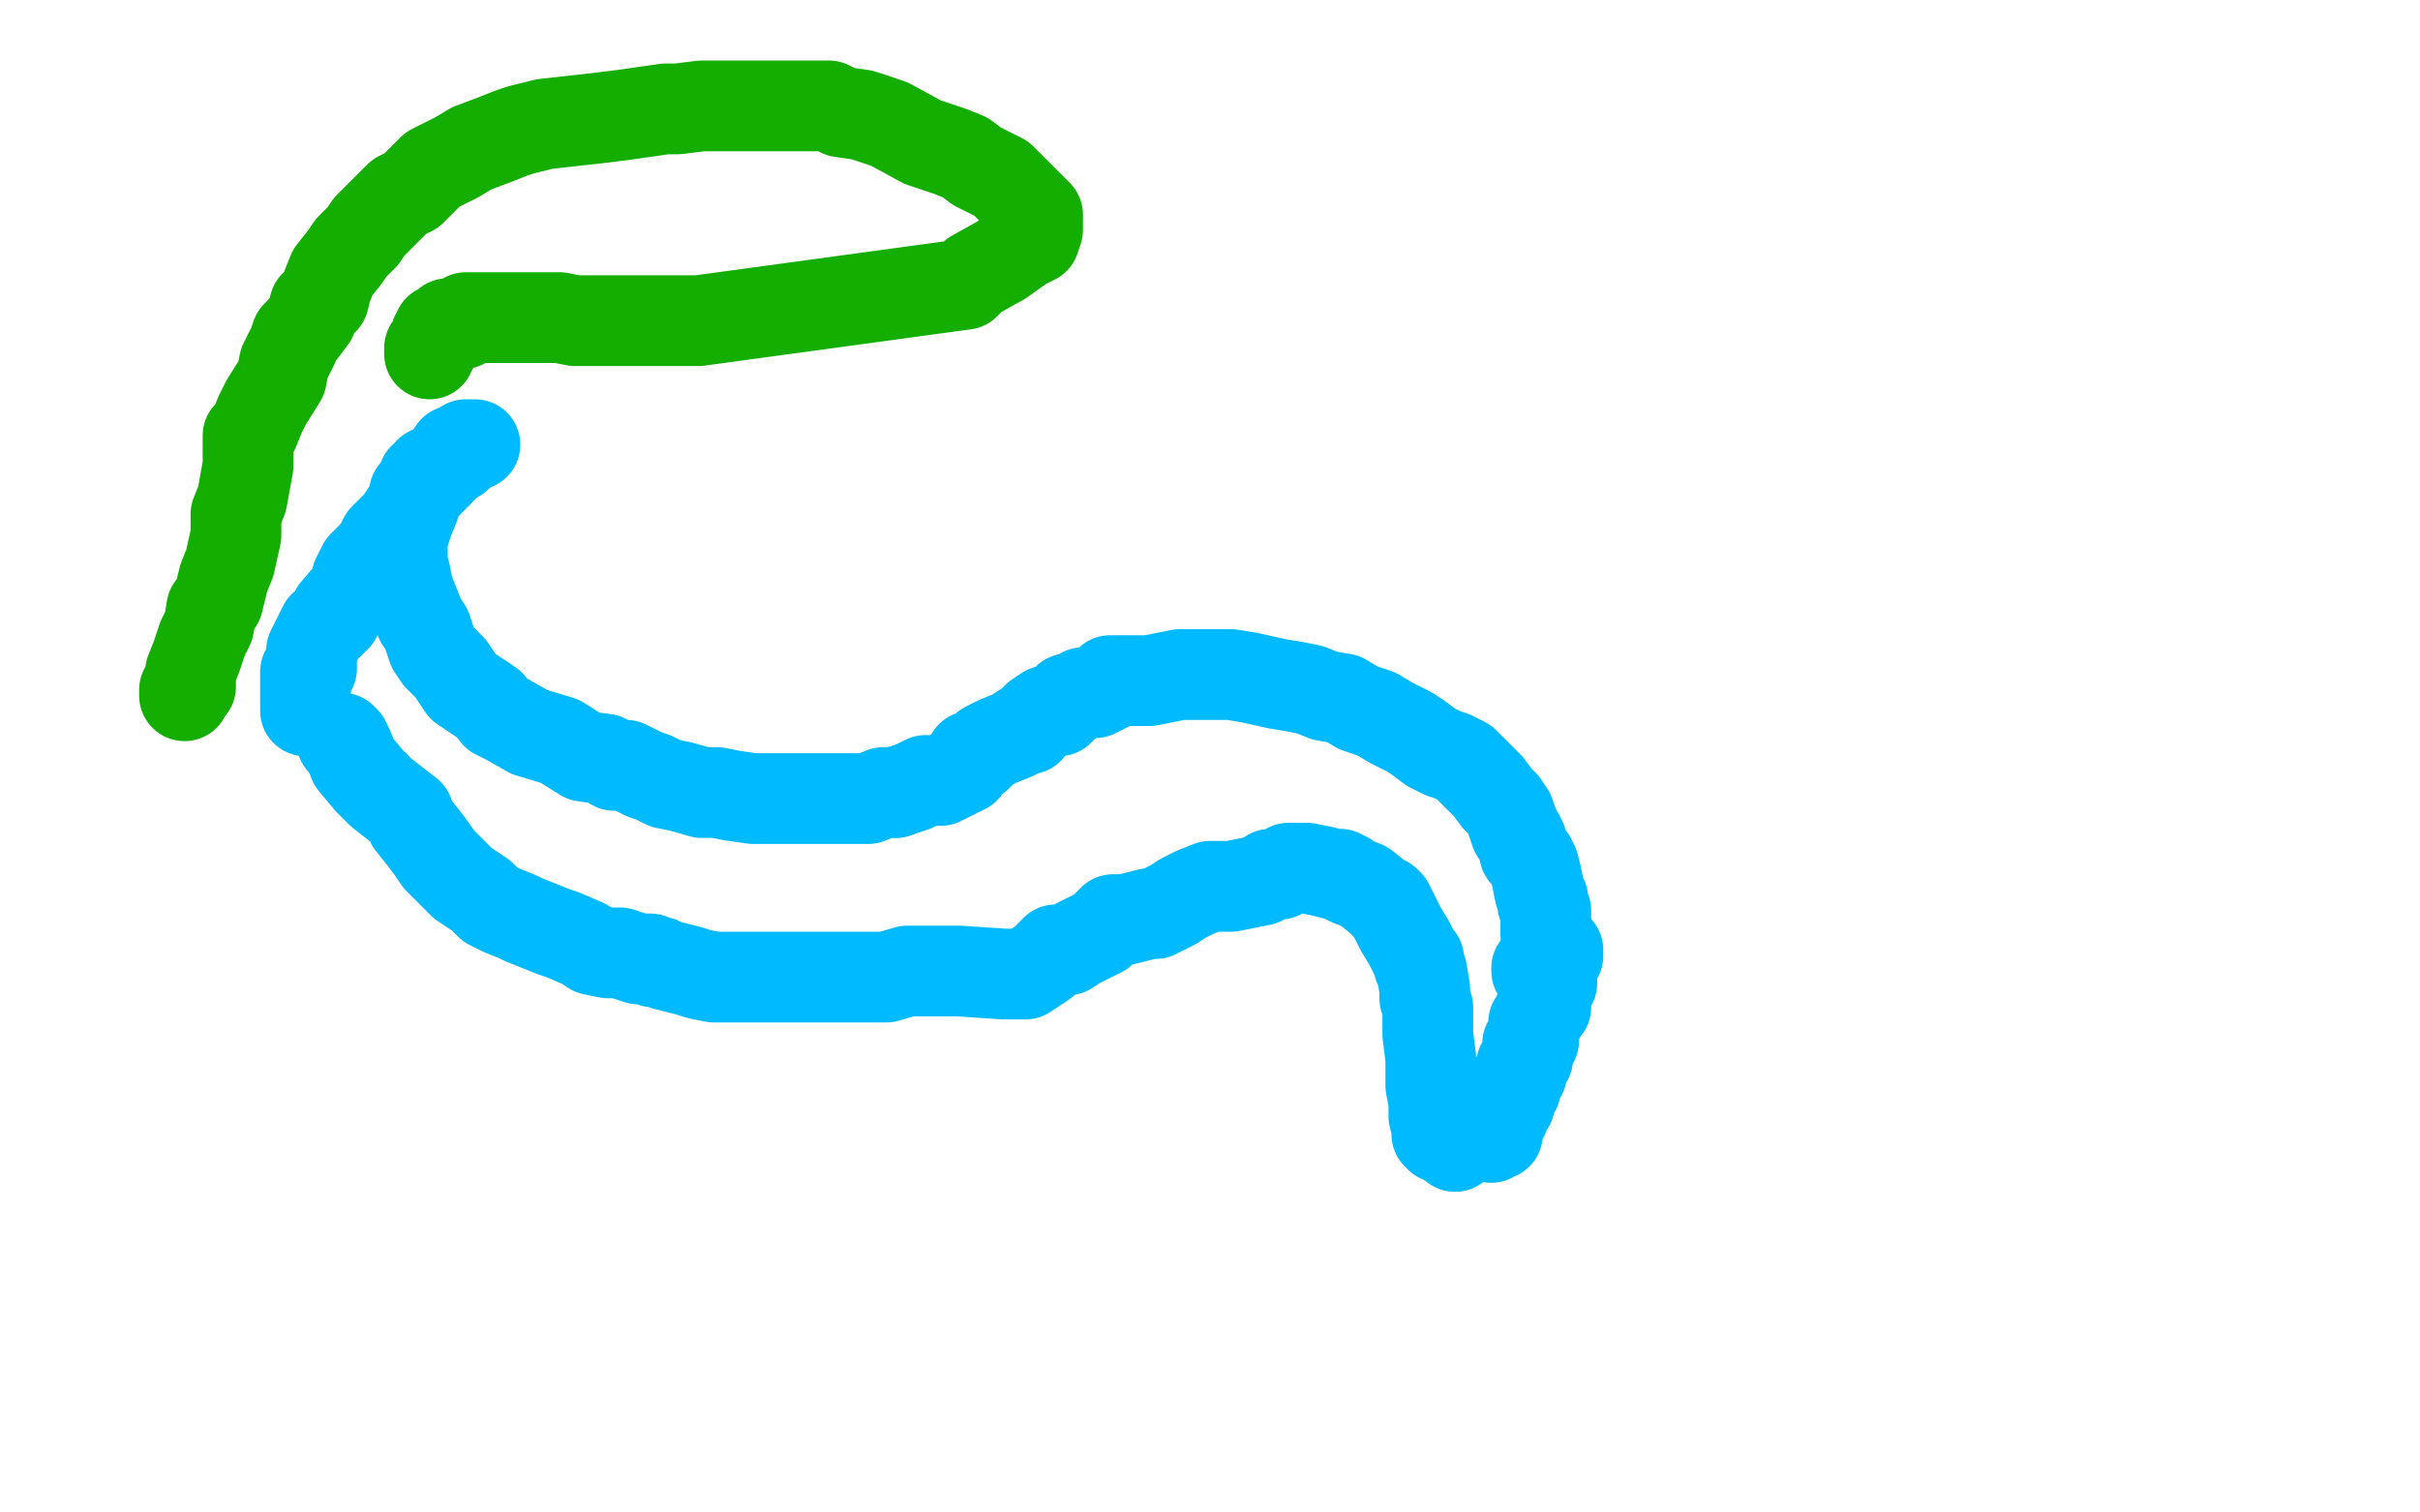
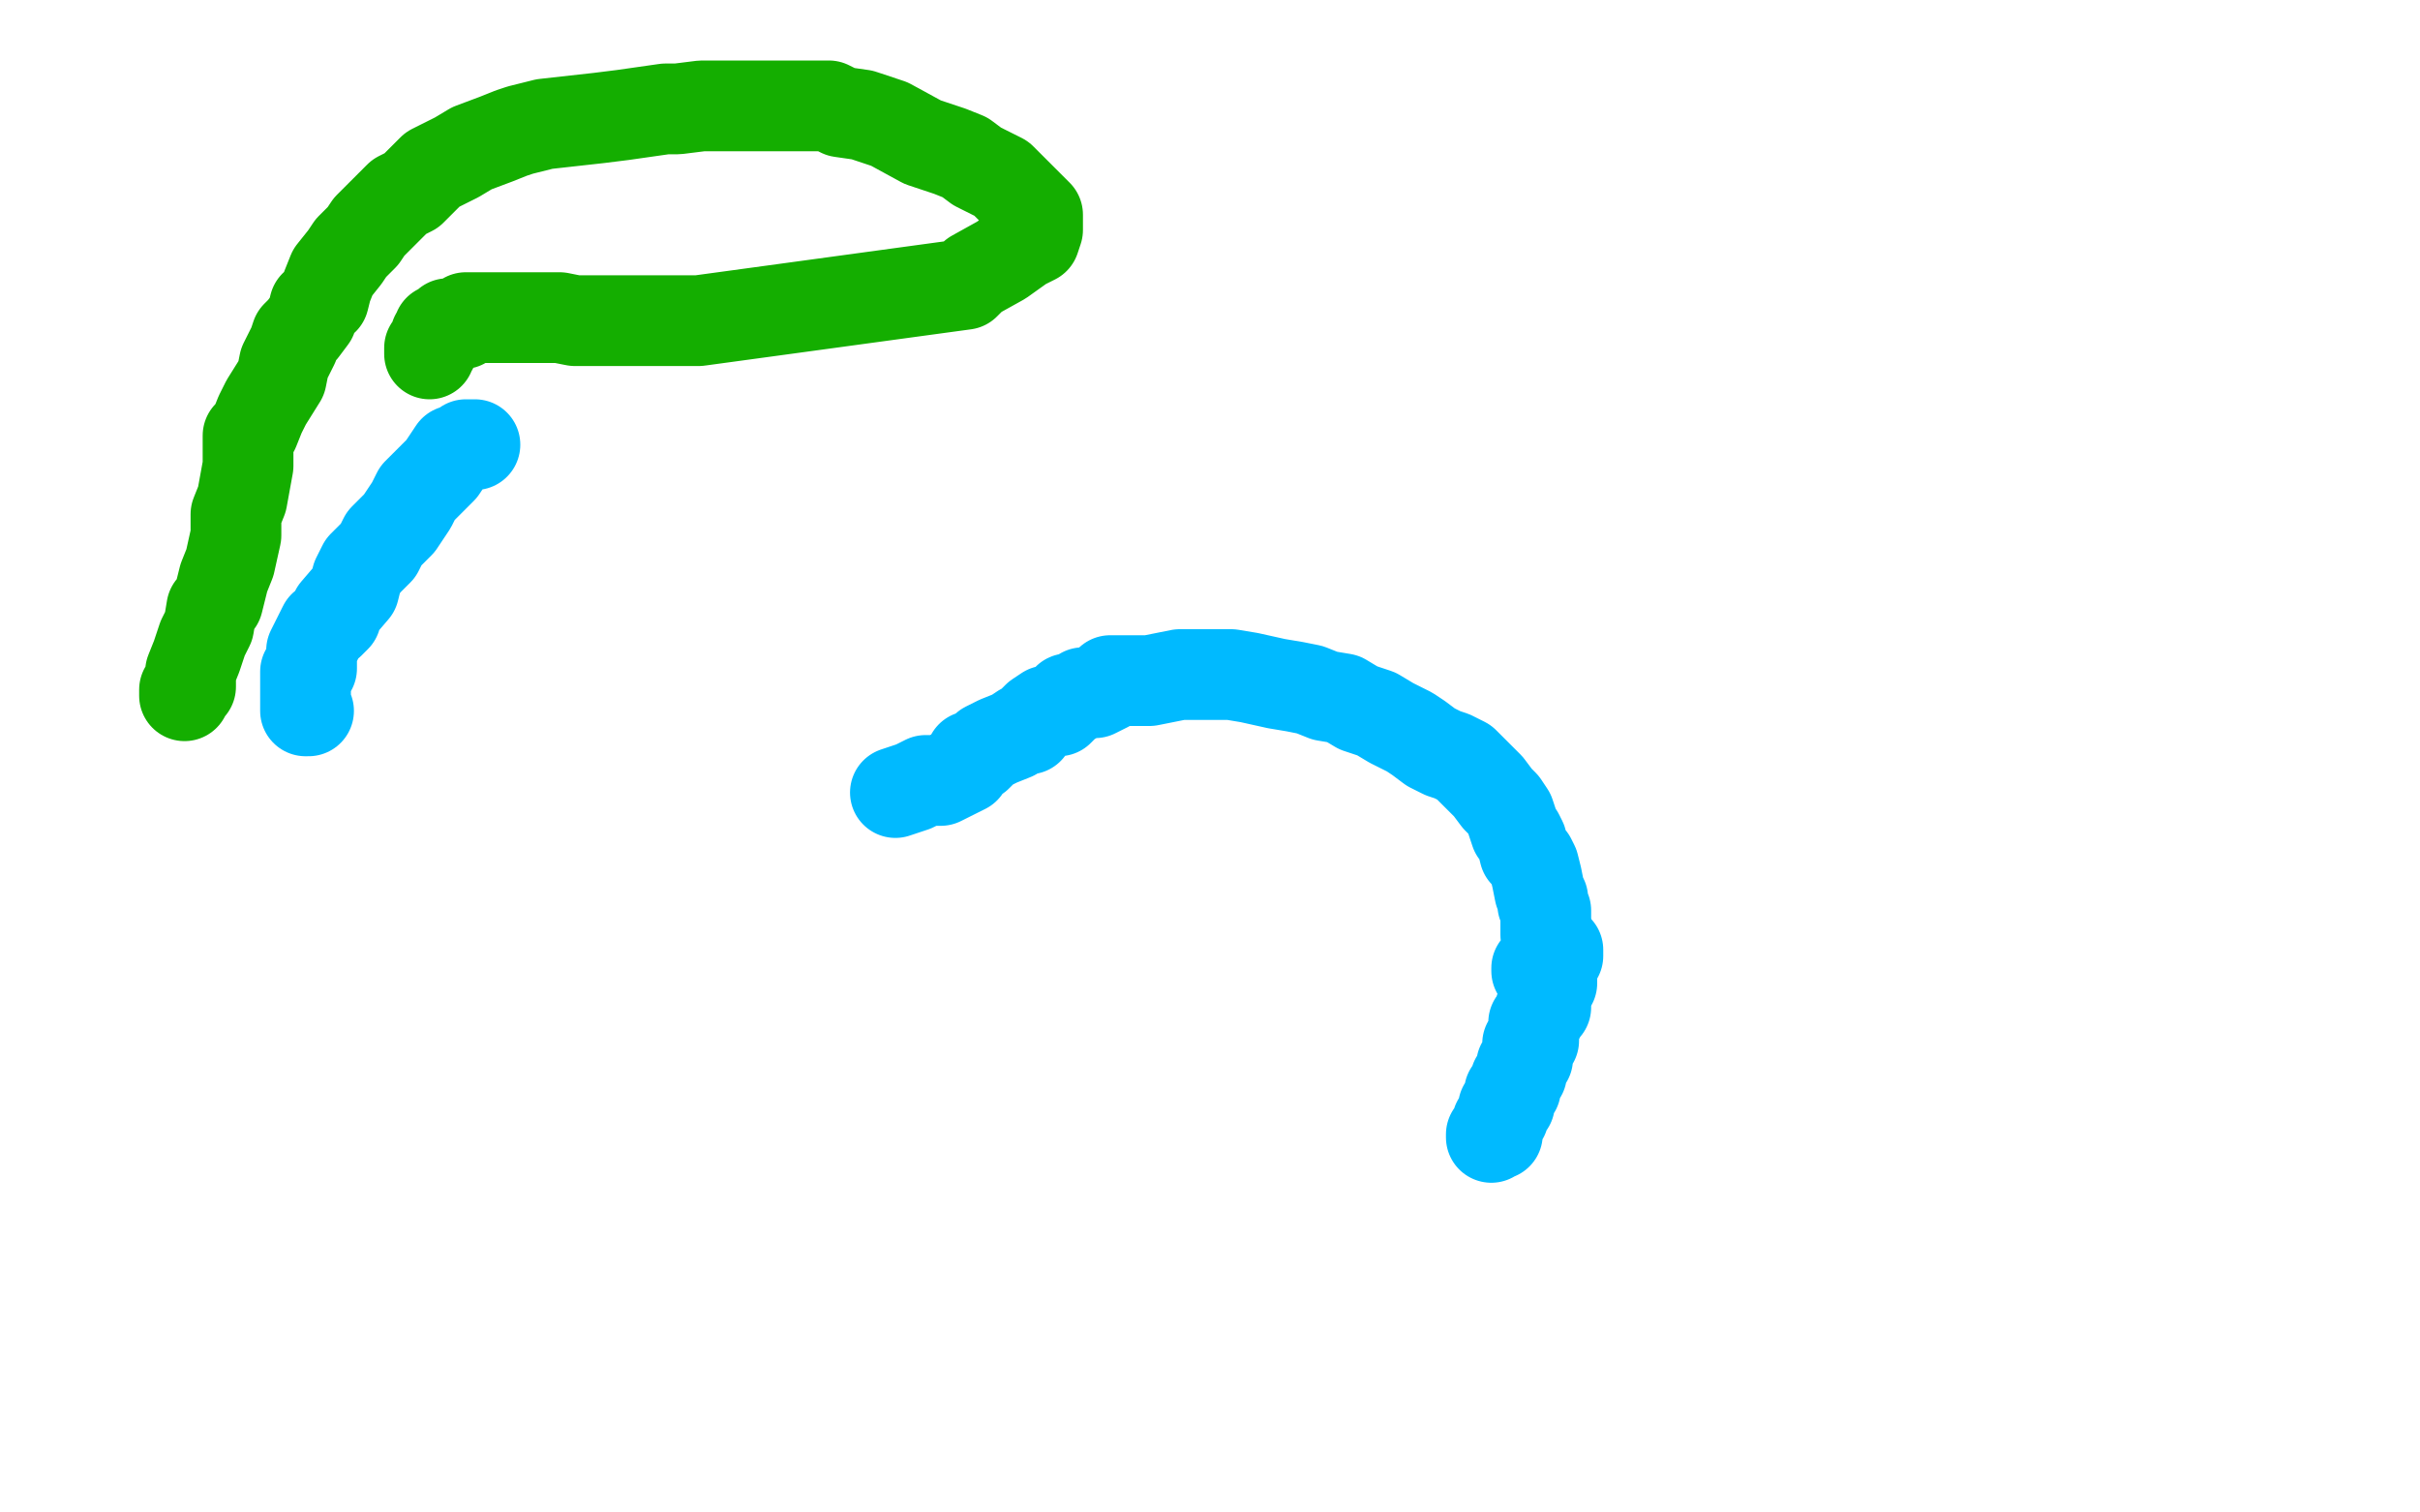
<svg xmlns="http://www.w3.org/2000/svg" width="800" height="500" version="1.1" style="stroke-antialiasing: false">
  <desc>This SVG has been created on https://colorillo.com/</desc>
-   <rect x="0" y="0" width="800" height="500" style="fill: rgb(255,255,255); stroke-width:0" />
-   <polyline points="151,149 151,150 151,150 151,151 151,151 148,152 148,152 146,154 146,154 144,155 144,155 144,156 144,156 142,156 142,156 142,158 140,158 140,160 137,163 137,167 135,172 133,178 133,181 133,186 134,190 135,195 137,200 139,205 141,208 142,211 143,214 145,217 149,221 153,227 159,231" style="fill: none; stroke: #00baff; stroke-width: 30; stroke-linejoin: round; stroke-linecap: round; stroke-antialiasing: false; stroke-antialias: 0; opacity: 1.0" />
-   <polyline points="200,251 203,253 207,253 209,254 213,256 216,257 220,259 225,260 232,262 237,262 242,263 249,264 254,264 259,264 265,264 270,264 275,264 280,264 287,264 292,262 296,262" style="fill: none; stroke: #00baff; stroke-width: 30; stroke-linejoin: round; stroke-linecap: round; stroke-antialiasing: false; stroke-antialias: 0; opacity: 1.0" />
-   <polyline points="159,231 162,233 164,236 168,238 175,242 185,245 193,250 200,251" style="fill: none; stroke: #00baff; stroke-width: 30; stroke-linejoin: round; stroke-linecap: round; stroke-antialiasing: false; stroke-antialias: 0; opacity: 1.0" />
  <polyline points="296,262 302,260 306,258 311,258 319,254 320,252 321,250 323,250 326,247 330,245 335,243 338,241 340,241 341,239 343,237 346,235 350,235 352,233 353,231 355,231 358,229 362,229 366,227 367,225 370,225 374,225 380,225 390,223 395,223 399,223 402,223 407,223 413,224 422,226 428,227 433,228 438,230 444,231 449,234 455,236 460,239 466,242 469,244 473,247 477,249 480,250 484,252 486,254 490,258 492,260 495,264 497,266 499,269 501,275 502,276 503,278 504,282 506,284 507,286 508,290 509,295 510,297 510,299 511,301 511,304 511,306 511,307 511,308 511,309 512,310 512,312 512,313 512,314 512,315 512,316 512,317 510,317 510,318 510,319 508,320 508,321" style="fill: none; stroke: #00baff; stroke-width: 30; stroke-linejoin: round; stroke-linecap: round; stroke-antialiasing: false; stroke-antialias: 0; opacity: 1.0" />
-   <polyline points="113,244 113,245 113,245 114,245 114,245 115,247 115,247 117,252 117,252 122,258 122,258 126,262 126,262 135,269 136,272 140,277 143,281 145,284 149,288 153,292 159,296 162,299 166,301 171,303 173,304 183,308 186,309 193,312 196,314 201,315 205,315 211,317 215,317 216,318 217,318 218,318 220,319 228,321 231,322 236,323 241,323 243,323 245,323 250,323 253,323 259,323 264,323 268,323 272,323 275,323 281,323 288,323 293,323 300,321 307,321 317,321 332,322 339,322 342,320 345,318 347,316 349,314 353,314 356,312 360,310 364,308 366,306 368,304 372,304 380,302 382,302 388,299 391,297 395,295 400,293 407,293 417,291 420,289 423,289 426,287 428,287 432,287 437,288 441,289 443,289 444,290 445,290 446,291 451,293 456,297 458,298 458,299 459,299 460,301 463,307 466,312 468,316 469,317 469,318 469,319 470,321 471,327 471,330 472,333 472,335 472,337 472,339 472,342 473,350 473,351 473,354 473,356 473,357 473,359 474,364 474,369 475,373 475,375 476,376 478,376 478,377 479,377 480,377 481,378 481,379" style="fill: none; stroke: #00baff; stroke-width: 30; stroke-linejoin: round; stroke-linecap: round; stroke-antialiasing: false; stroke-antialias: 0; opacity: 1.0" />
  <polyline points="515,314 515,315 515,315 515,316 515,316 513,318 513,318 513,320 513,320 513,323 513,323 513,325 513,325 511,327 511,327 511,331 511,333 509,334 509,336 507,338 507,340 507,343 507,344 505,345 505,347 505,348 505,350 503,352 503,354 503,355 501,357 501,360 499,361 499,364 499,365 497,366 497,367 497,368 497,369 495,371 495,372 495,374 495,375 493,375 493,376" style="fill: none; stroke: #00baff; stroke-width: 30; stroke-linejoin: round; stroke-linecap: round; stroke-antialiasing: false; stroke-antialias: 0; opacity: 1.0" />
  <polyline points="157,147 155,147 155,147 154,147 154,147 153,148 153,148 150,149 150,149 148,152 148,152 146,155 146,155 143,158 143,158 141,160 138,163 136,167 132,173 127,178 125,182 122,185 120,187 118,191 117,195 111,202 111,204 109,206 107,207 105,211 103,215 103,218 103,221 101,222 101,224 101,225 101,226 101,228 101,229 101,232 101,233 101,234 101,235 102,235" style="fill: none; stroke: #00baff; stroke-width: 30; stroke-linejoin: round; stroke-linecap: round; stroke-antialiasing: false; stroke-antialias: 0; opacity: 1.0" />
  <polyline points="142,117 142,115 142,115 143,115 143,115 144,113 144,113 144,111 144,111 145,111 145,111 145,109 145,109 146,109 146,109 147,109 148,109 148,107 150,107 152,107 153,107 154,105 156,105 158,105 160,105 164,105 168,105 171,105 173,105 178,105 185,105 190,106 193,106 197,106 199,106 204,106 211,106 218,106 221,106 224,106 226,106 231,106 319,94 322,91 331,86 338,81 342,79 343,76 343,74 343,73 343,71 341,69 339,67 335,63 334,62 331,59 327,57 323,55 319,52 314,50 305,47 294,41 285,38 278,37 274,35 272,35 271,35 268,35 263,35 256,35 249,35 244,35 237,35 232,35 224,36 220,36 213,37 206,38 198,39 189,40 180,41 176,42 172,43 169,44 164,46 156,49 151,52 147,54 145,55 143,56 141,58 136,63 132,65 128,69 124,73 122,75 120,78 118,80 116,82 114,85 110,90 108,95 107,99 104,101 103,105 100,109 98,111 97,114 94,120 93,125 88,133 86,137 84,142 82,144 82,149 82,154 80,165 78,170 78,177 76,186 74,191 72,199 70,201 69,207 67,211 65,217 63,222 63,227 61,228 61,229 61,230" style="fill: none; stroke: #14ae00; stroke-width: 30; stroke-linejoin: round; stroke-linecap: round; stroke-antialiasing: false; stroke-antialias: 0; opacity: 1.0" />
</svg>